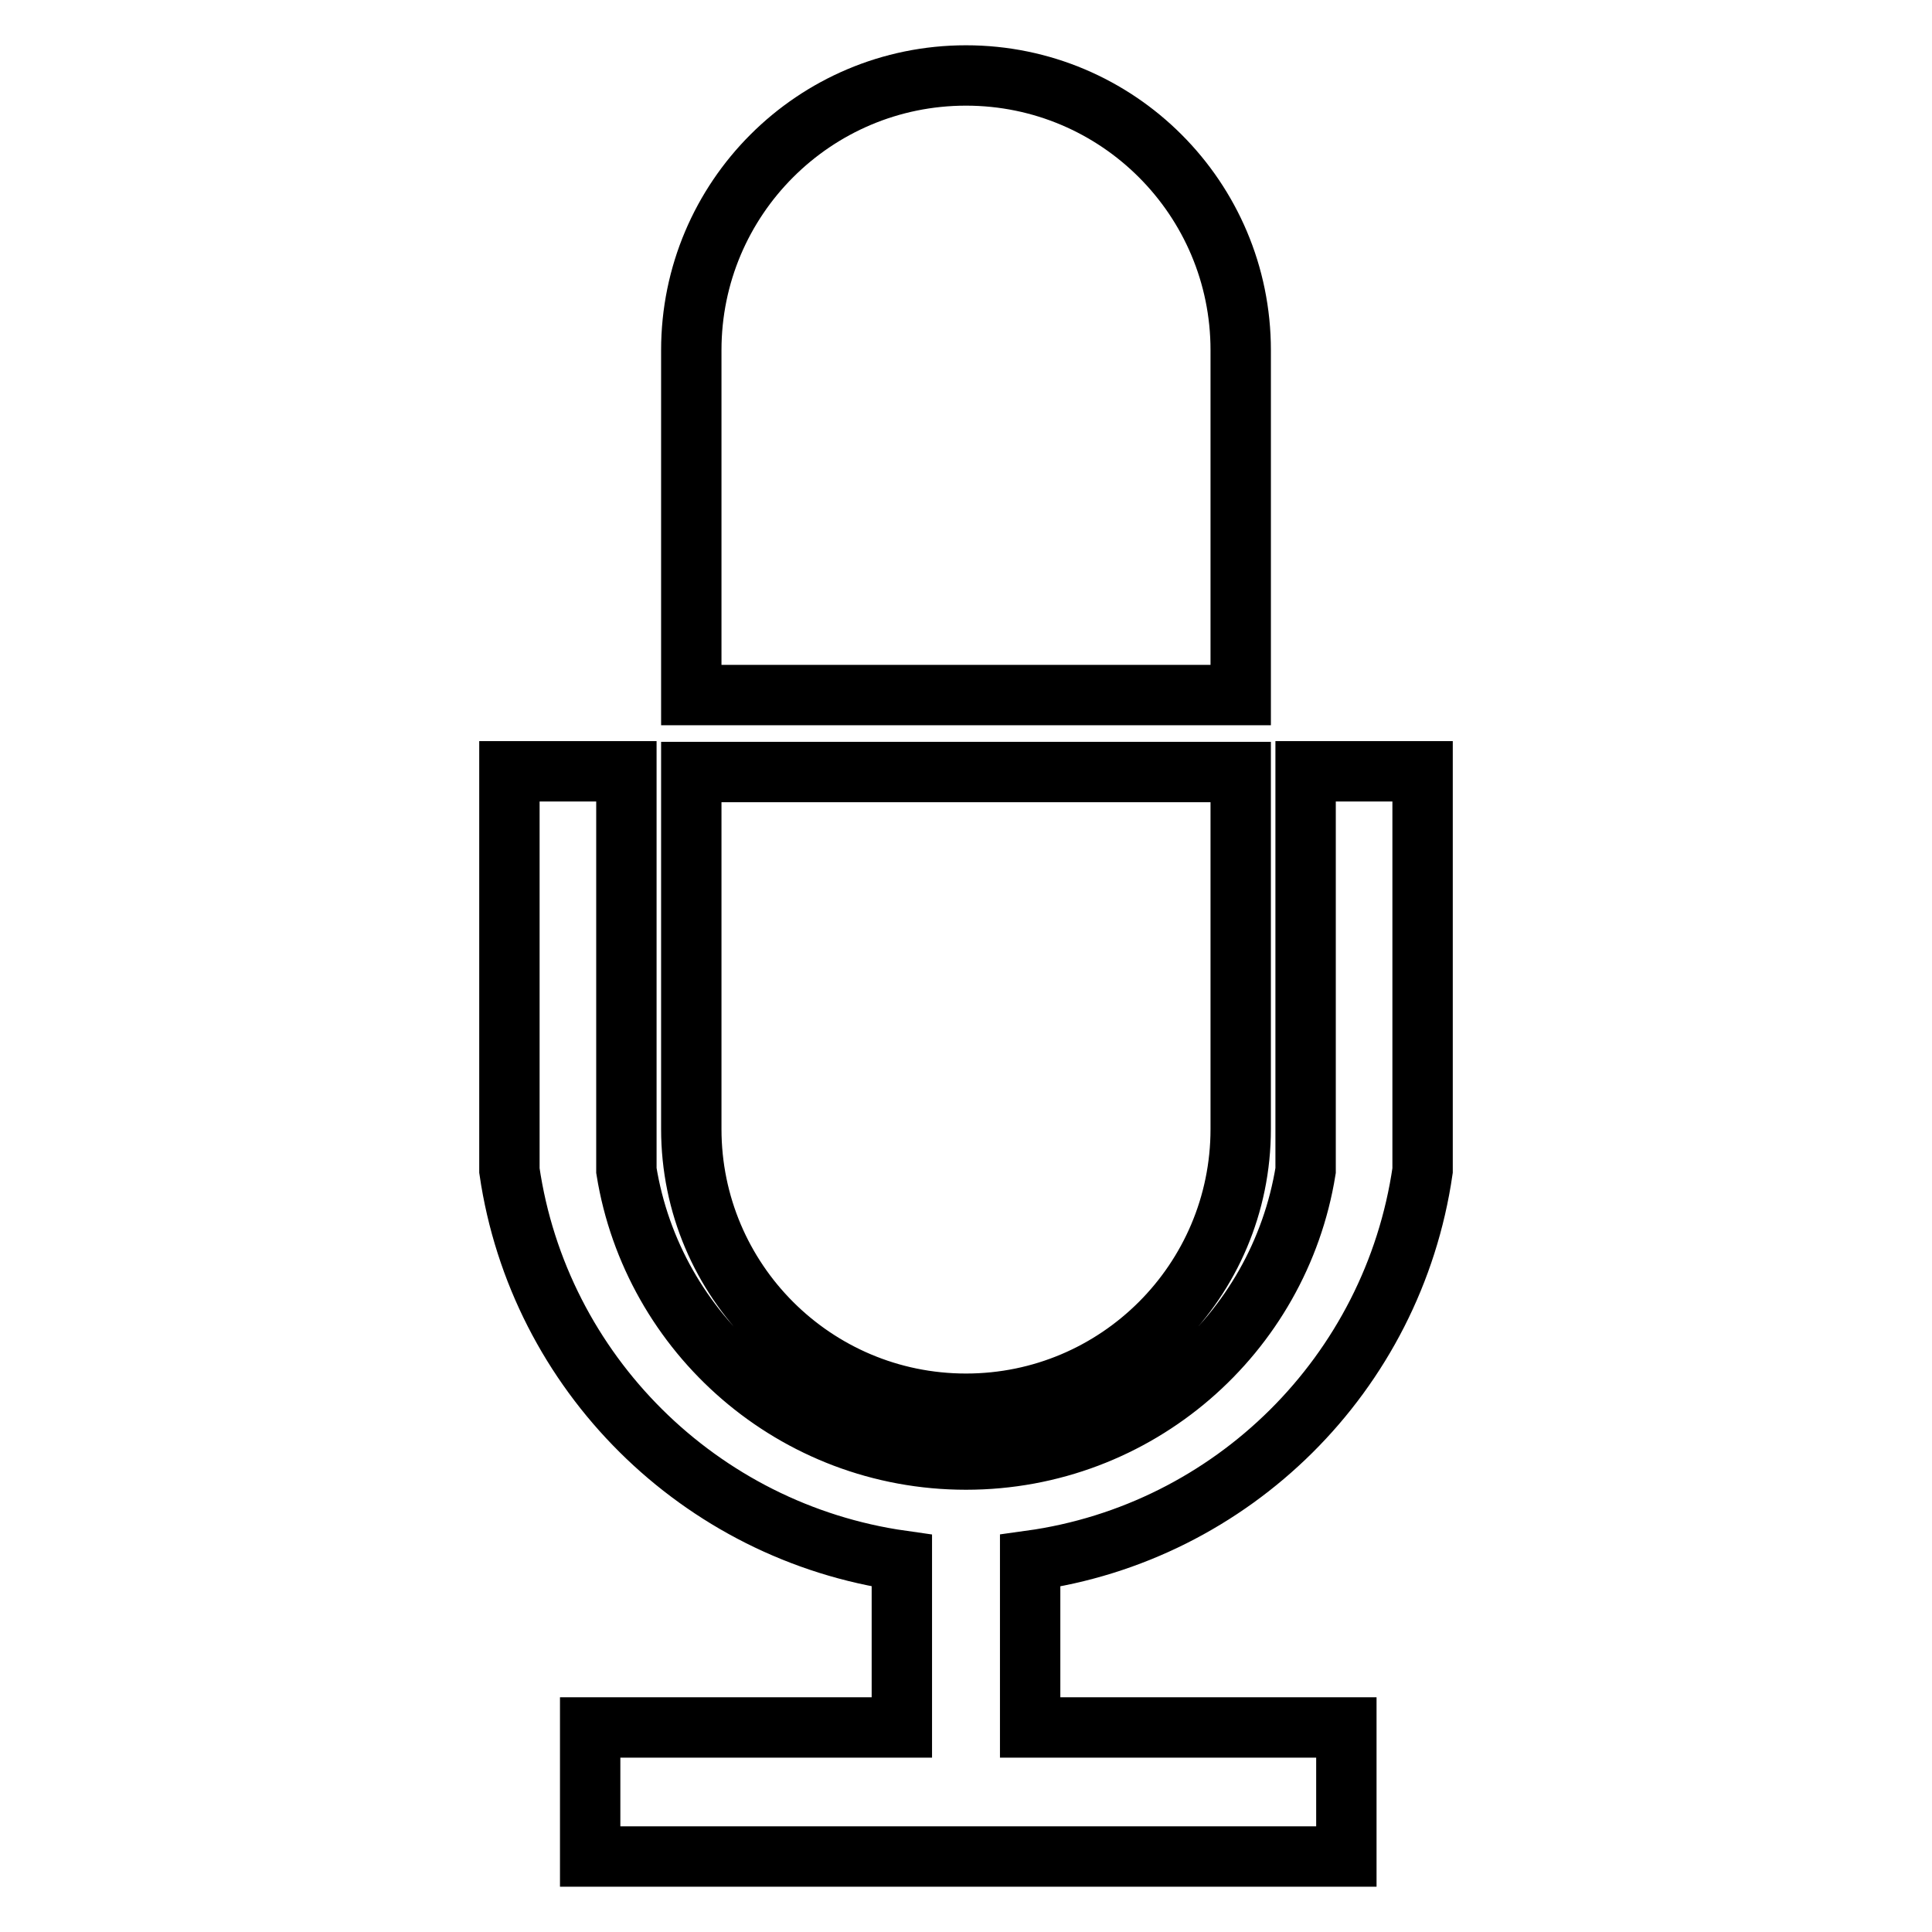
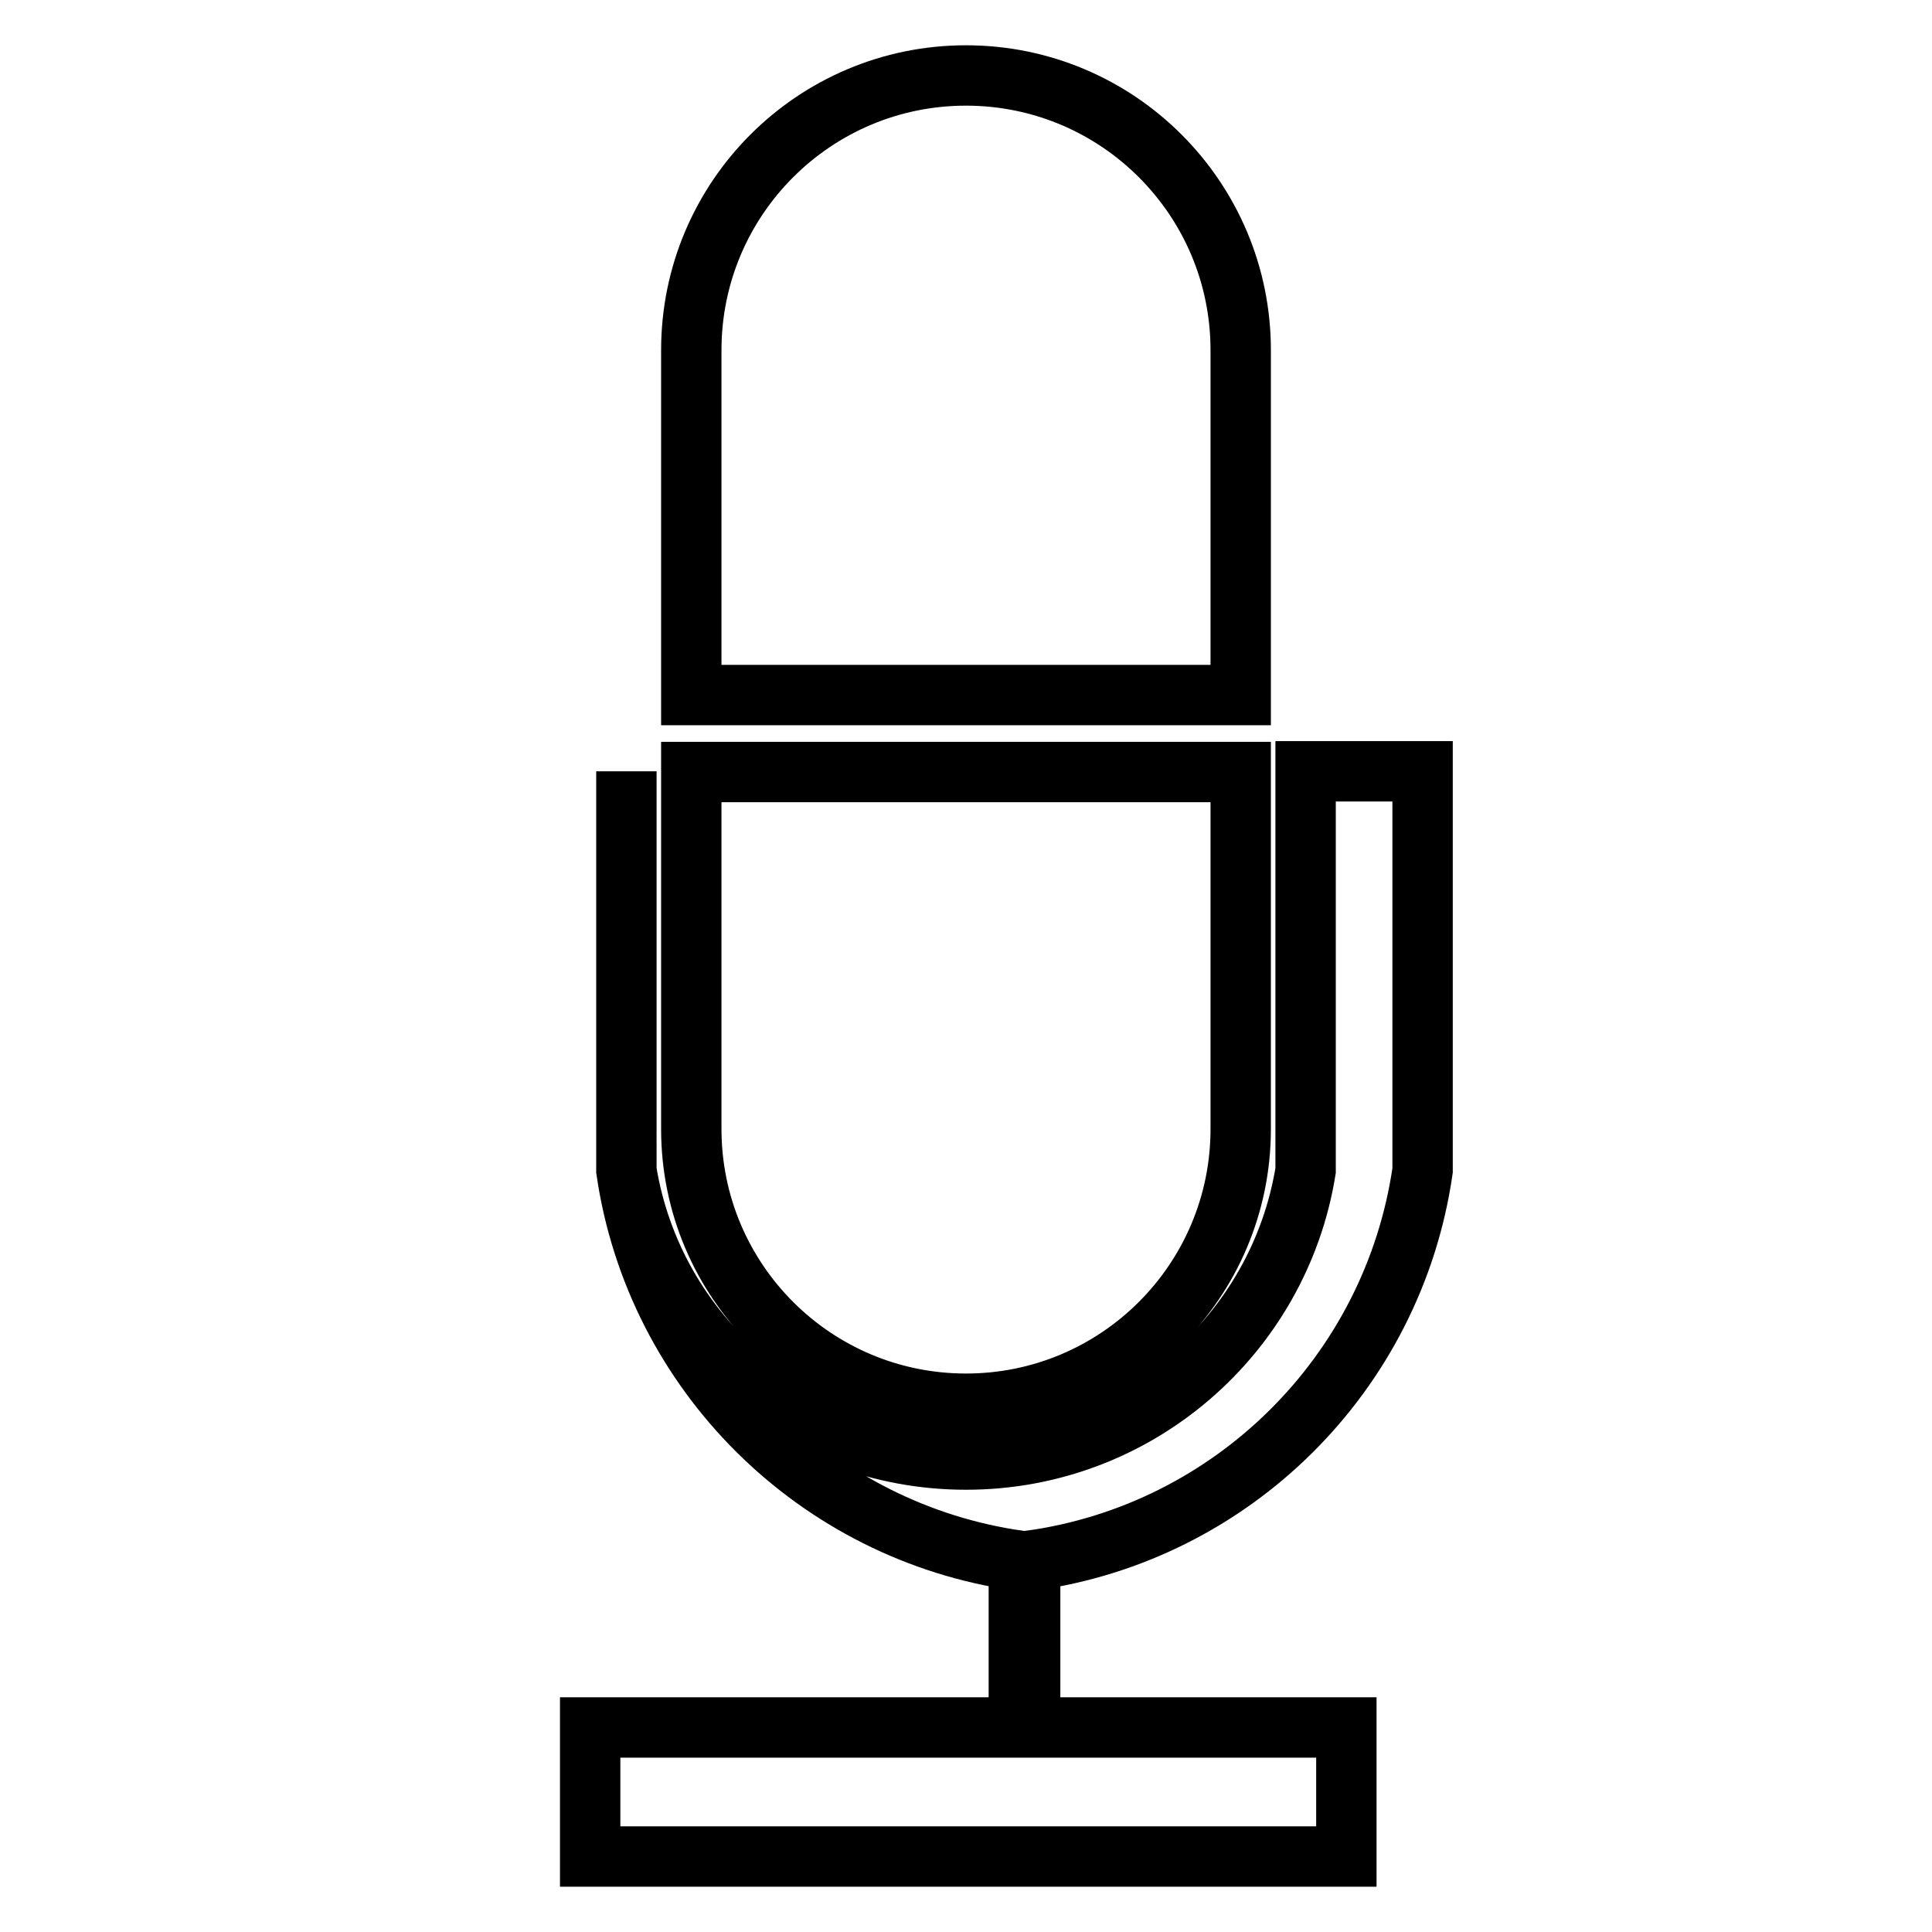
<svg xmlns="http://www.w3.org/2000/svg" version="1.1" x="0px" y="0px" viewBox="0 0 256 256" enable-background="new 0 0 256 256" xml:space="preserve">
  <g>
-     <path stroke-width="8" fill-opacity="0" stroke="#000000" d="M164.4,46.4c0-20.1-16.3-36.4-36.4-36.4c-20.1,0-36.4,16.3-36.4,36.4v45.7h72.8V46.4z M128,186 c20.1,0,36.4-16.3,36.4-36.4v-47.3H91.6v47.3C91.6,169.7,107.9,186,128,186z M188.5,155.1v-52.9H173v52.9l0,0 c-3.5,21.7-22.3,38.3-45,38.3c-22.7,0-41.5-16.6-45-38.3v-52.9H67.5v52.9c3.9,26.8,25.2,47.9,52,51.7v22.1H78.2V246h100.2v-17.1 h-41.9v-22.1C163.3,203.1,184.6,182,188.5,155.1z" />
+     <path stroke-width="8" fill-opacity="0" stroke="#000000" d="M164.4,46.4c0-20.1-16.3-36.4-36.4-36.4c-20.1,0-36.4,16.3-36.4,36.4v45.7h72.8V46.4z M128,186 c20.1,0,36.4-16.3,36.4-36.4v-47.3H91.6v47.3C91.6,169.7,107.9,186,128,186z M188.5,155.1v-52.9H173v52.9l0,0 c-3.5,21.7-22.3,38.3-45,38.3c-22.7,0-41.5-16.6-45-38.3v-52.9v52.9c3.9,26.8,25.2,47.9,52,51.7v22.1H78.2V246h100.2v-17.1 h-41.9v-22.1C163.3,203.1,184.6,182,188.5,155.1z" />
  </g>
</svg>